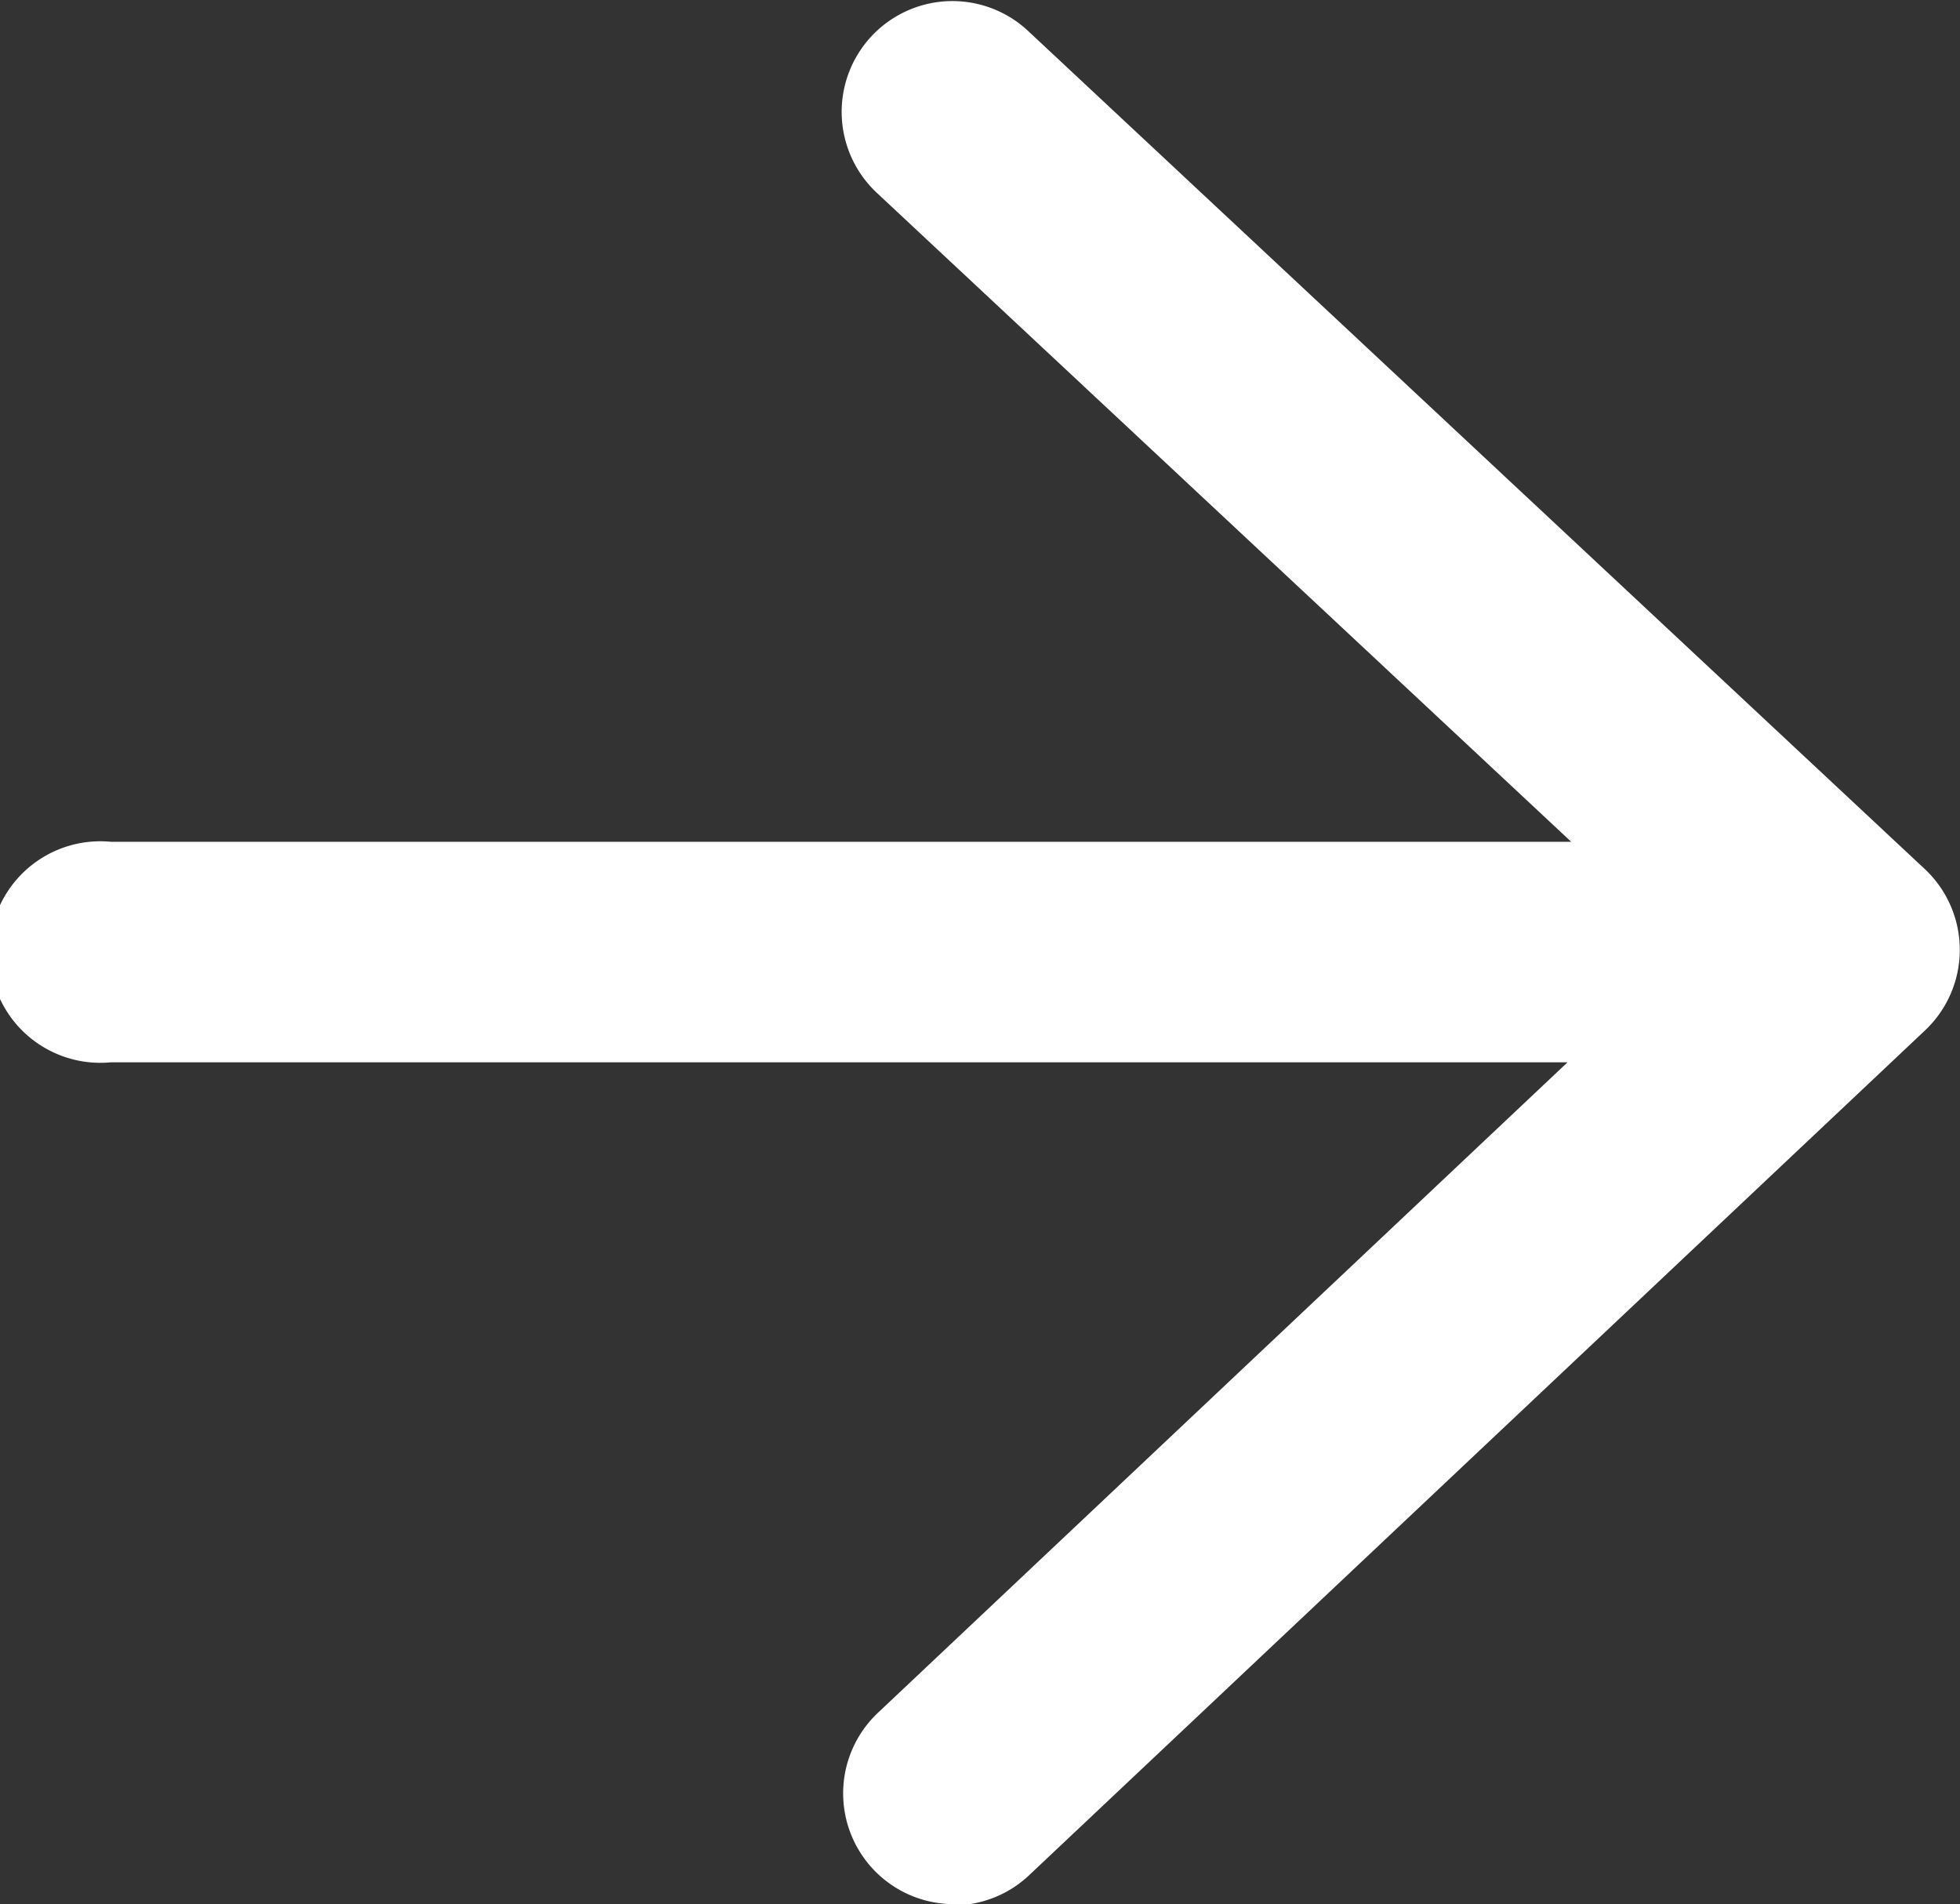
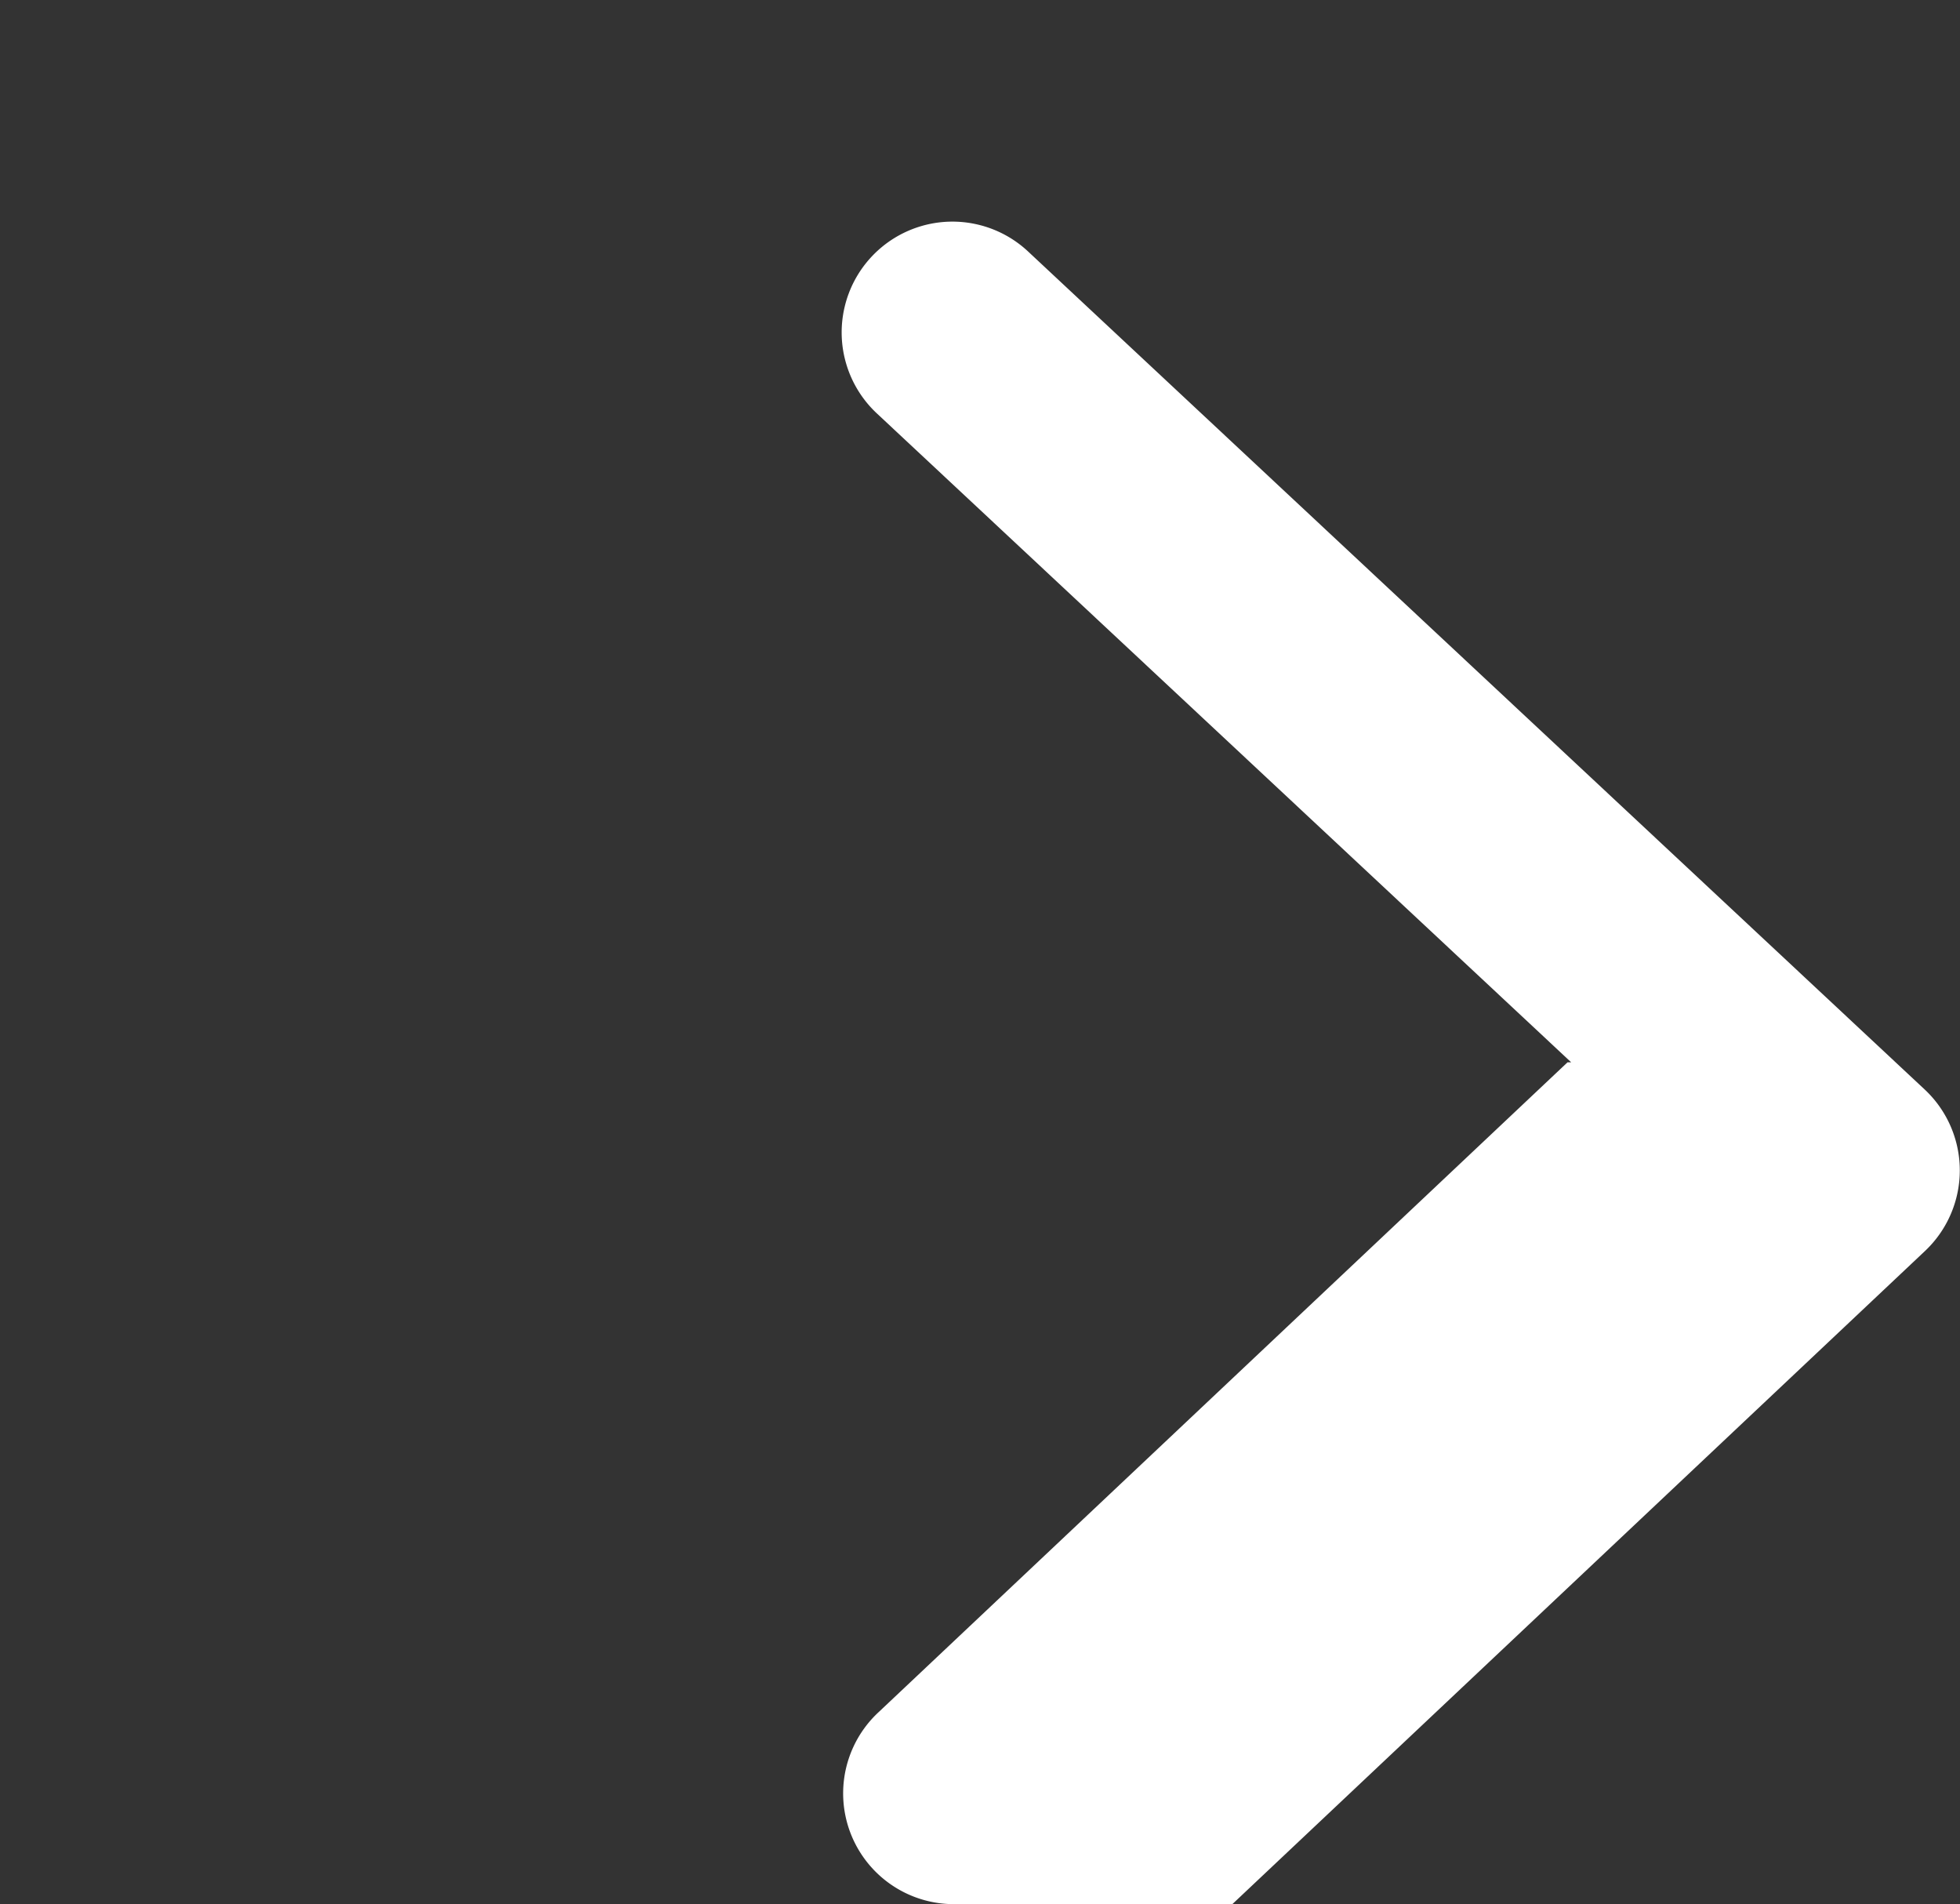
<svg xmlns="http://www.w3.org/2000/svg" width="8" height="7.77" viewBox="0 0 8 7.77">
  <rect x="0" y="0" width="8" height="7.77" fill="#333333" stroke="none" />
-   <path id="ifn0759" d="M17.419,271.04a.452.452,0,0,1-.292-.785l2.81-2.65H13.991a.452.452,0,1,1,0-.9h5.961l-2.834-2.648a.452.452,0,1,1,.617-.661l3.66,3.42a.452.452,0,0,1,0,.66l-3.65,3.441a.452.452,0,0,1-.328.128Z" transform="translate(-13.539 -263.27)" fill="#fff" />
+   <path id="ifn0759" d="M17.419,271.04a.452.452,0,0,1-.292-.785l2.81-2.65H13.991h5.961l-2.834-2.648a.452.452,0,1,1,.617-.661l3.66,3.42a.452.452,0,0,1,0,.66l-3.65,3.441a.452.452,0,0,1-.328.128Z" transform="translate(-13.539 -263.27)" fill="#fff" />
</svg>